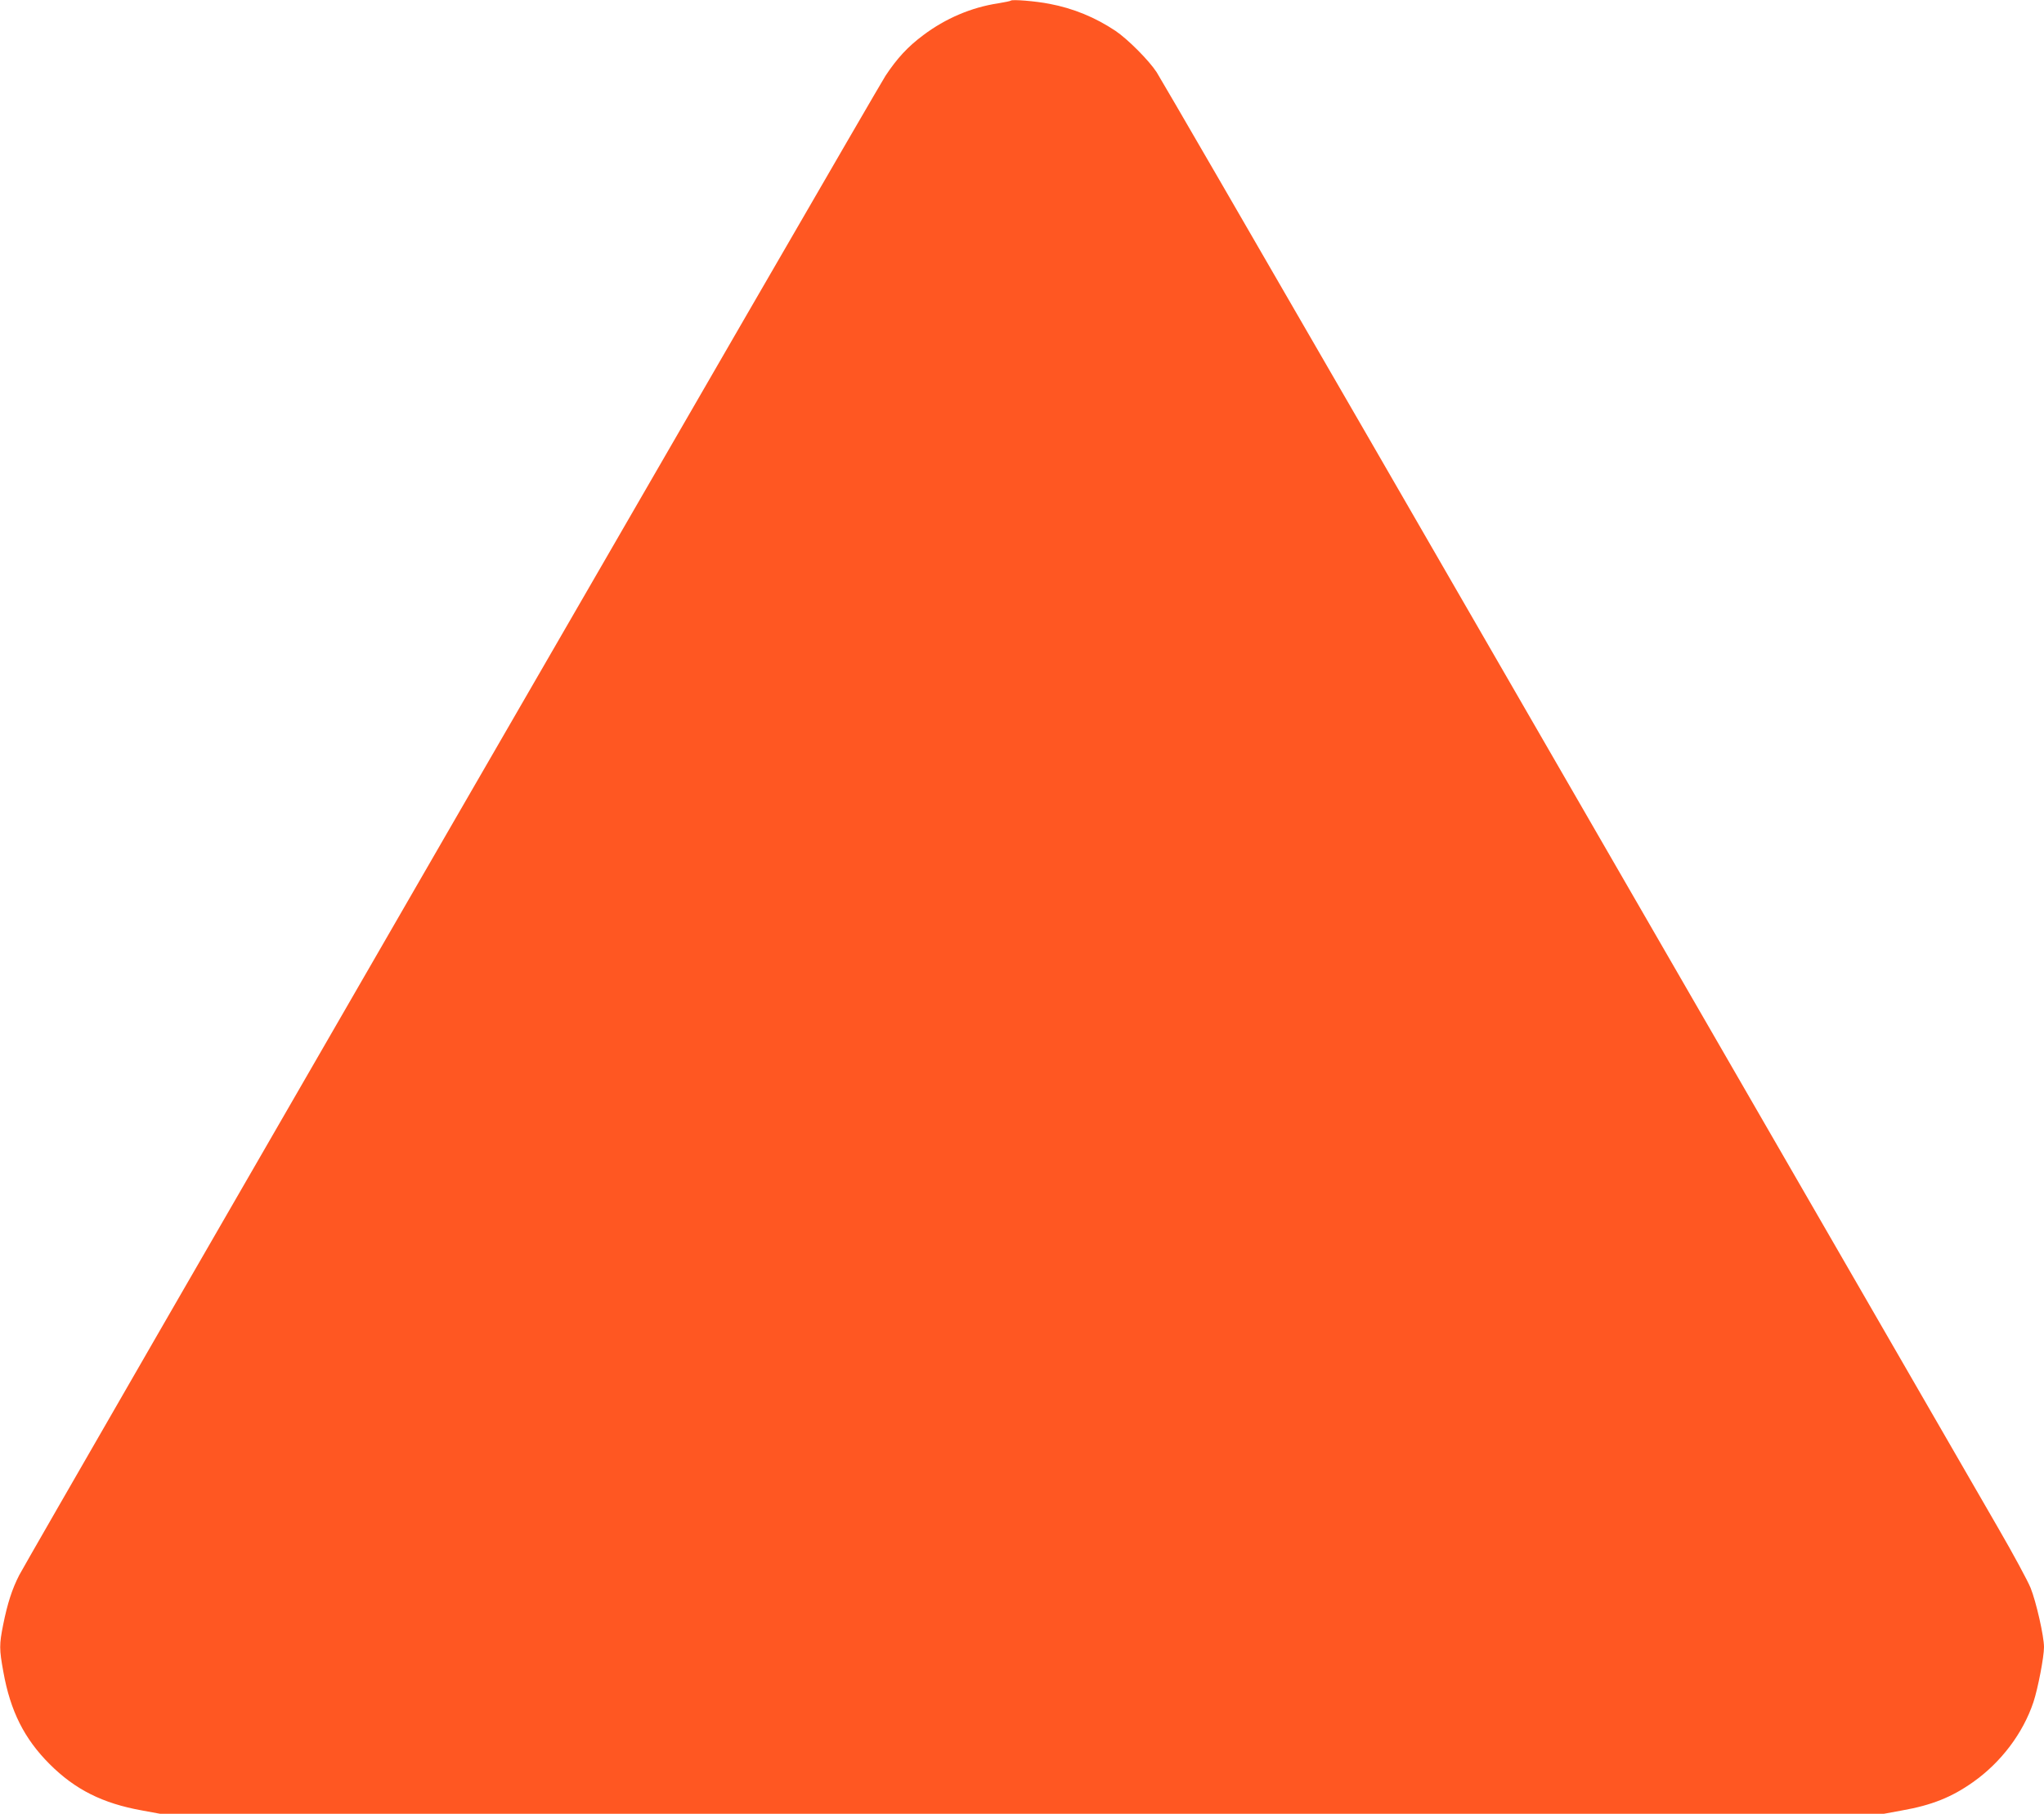
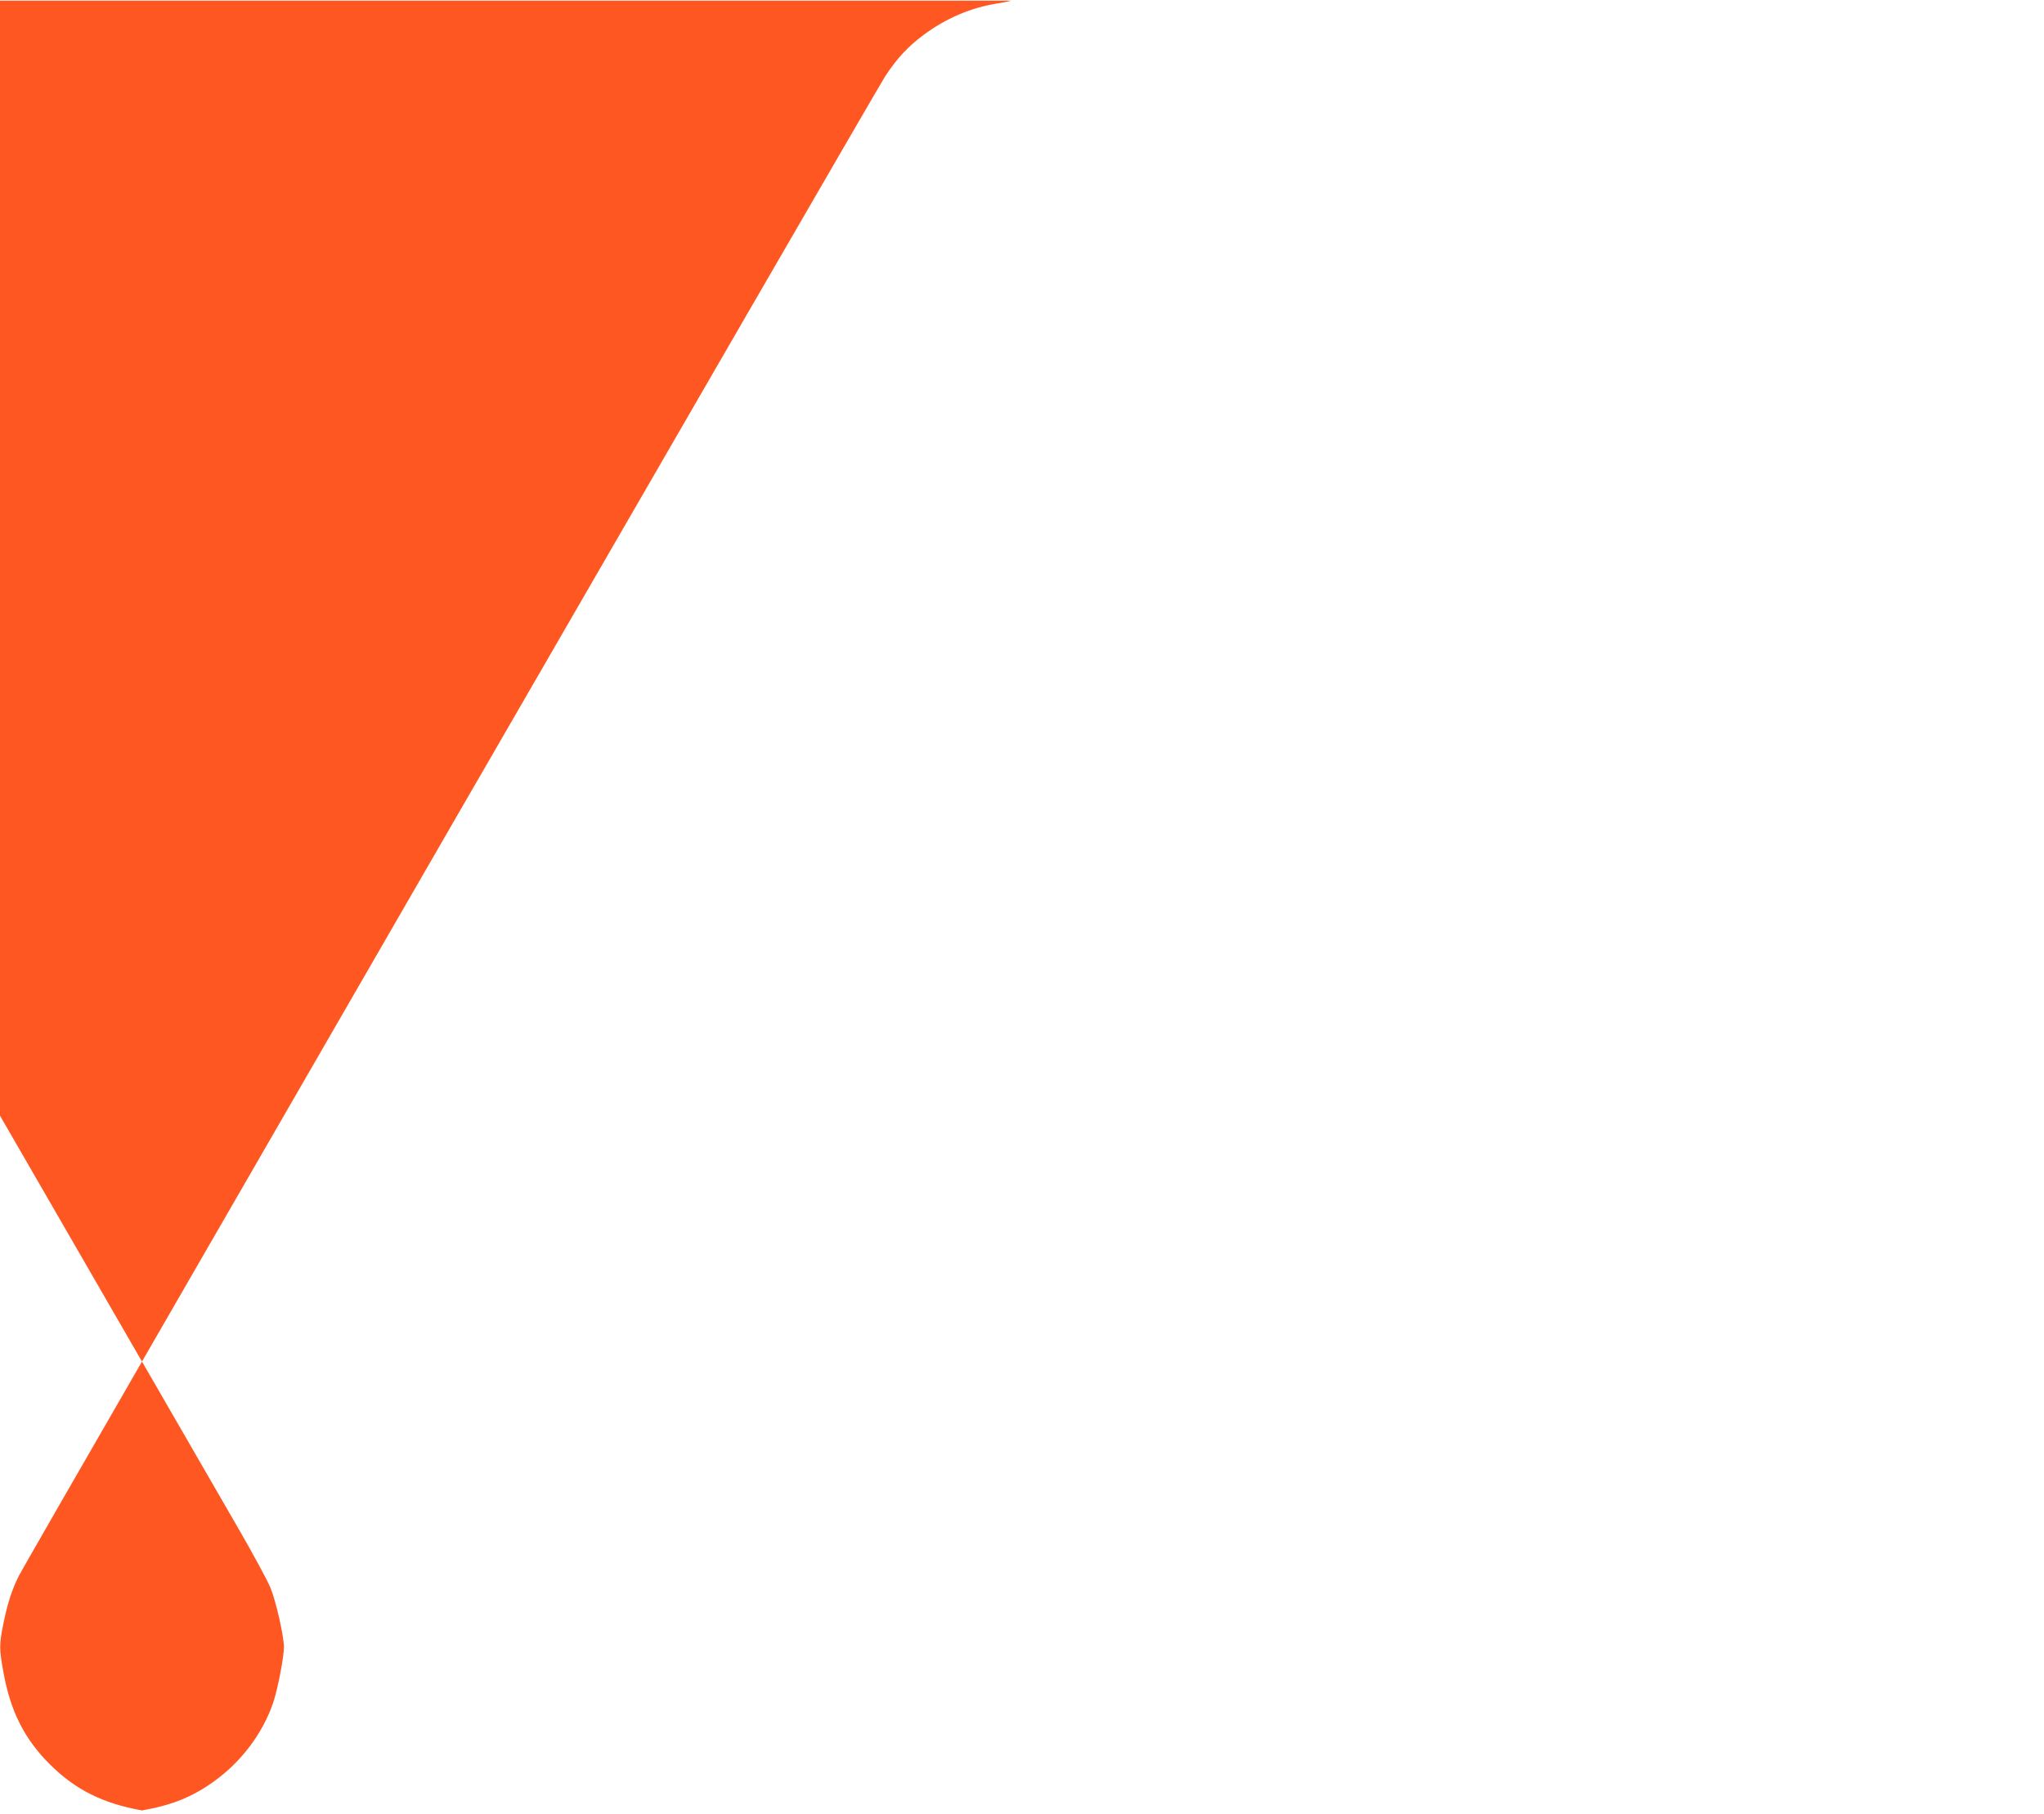
<svg xmlns="http://www.w3.org/2000/svg" version="1.0" width="1280pt" height="1136pt" viewBox="0 0 1280 1136" preserveAspectRatio="xMidYMid meet">
  <g transform="translate(0,1136) scale(0.1,-0.1)" fill="#ff5722" stroke="none">
-     <path d="M6330 11356 c-3 -3 -39 -10 -80 -17 -167 -25 -330 -95 -468 -199 -97 -72 -165 -146 -237 -255 -58 -87 -5365 -9274 -5425 -9391 -44 -86 -73 -175 -100 -309 -25 -125 -25 -154 1 -296 44 -246 131 -419 290 -578 159 -159 332 -246 578 -290 l114 -21 5397 0 5397 0 114 21 c187 33 311 83 444 177 176 124 314 307 379 502 28 85 66 282 66 344 0 68 -49 284 -84 371 -18 44 -109 213 -203 375 -93 162 -725 1256 -1403 2430 -678 1174 -1817 3146 -2531 4383 -714 1236 -1315 2273 -1336 2305 -49 75 -182 208 -258 259 -126 84 -264 141 -413 169 -86 17 -234 29 -242 20z" />
+     <path d="M6330 11356 c-3 -3 -39 -10 -80 -17 -167 -25 -330 -95 -468 -199 -97 -72 -165 -146 -237 -255 -58 -87 -5365 -9274 -5425 -9391 -44 -86 -73 -175 -100 -309 -25 -125 -25 -154 1 -296 44 -246 131 -419 290 -578 159 -159 332 -246 578 -290 c187 33 311 83 444 177 176 124 314 307 379 502 28 85 66 282 66 344 0 68 -49 284 -84 371 -18 44 -109 213 -203 375 -93 162 -725 1256 -1403 2430 -678 1174 -1817 3146 -2531 4383 -714 1236 -1315 2273 -1336 2305 -49 75 -182 208 -258 259 -126 84 -264 141 -413 169 -86 17 -234 29 -242 20z" />
  </g>
</svg>